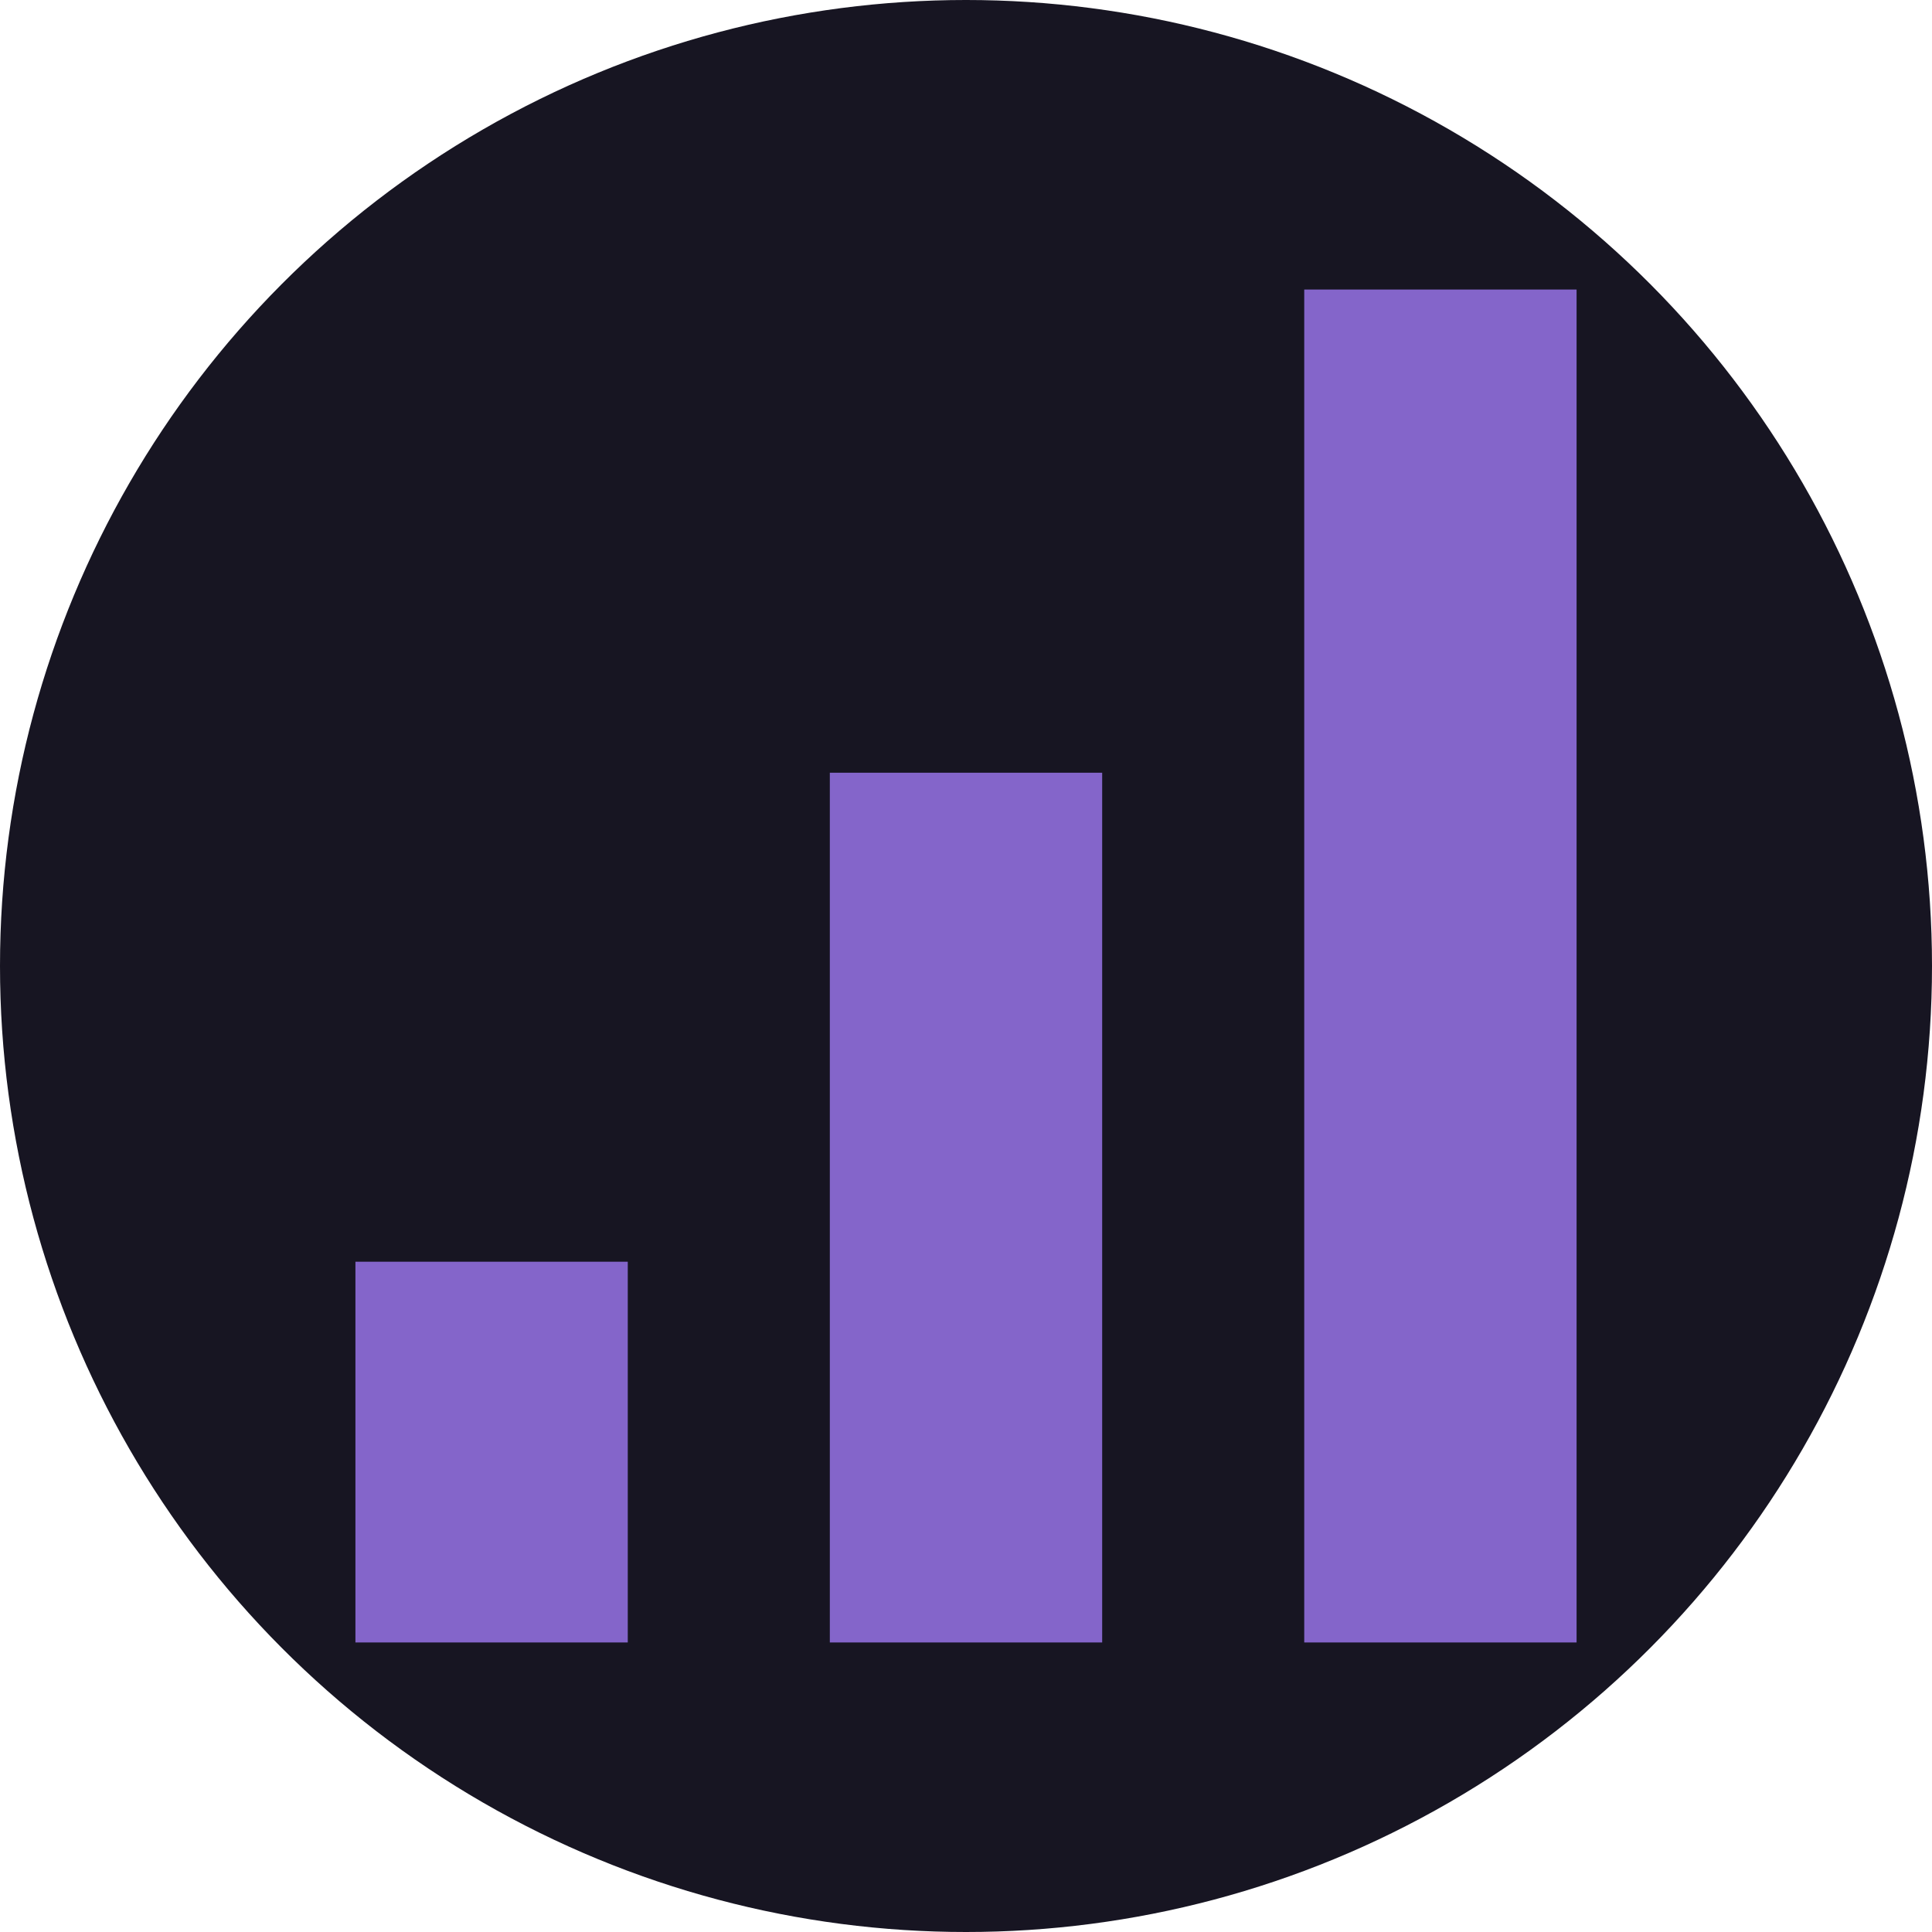
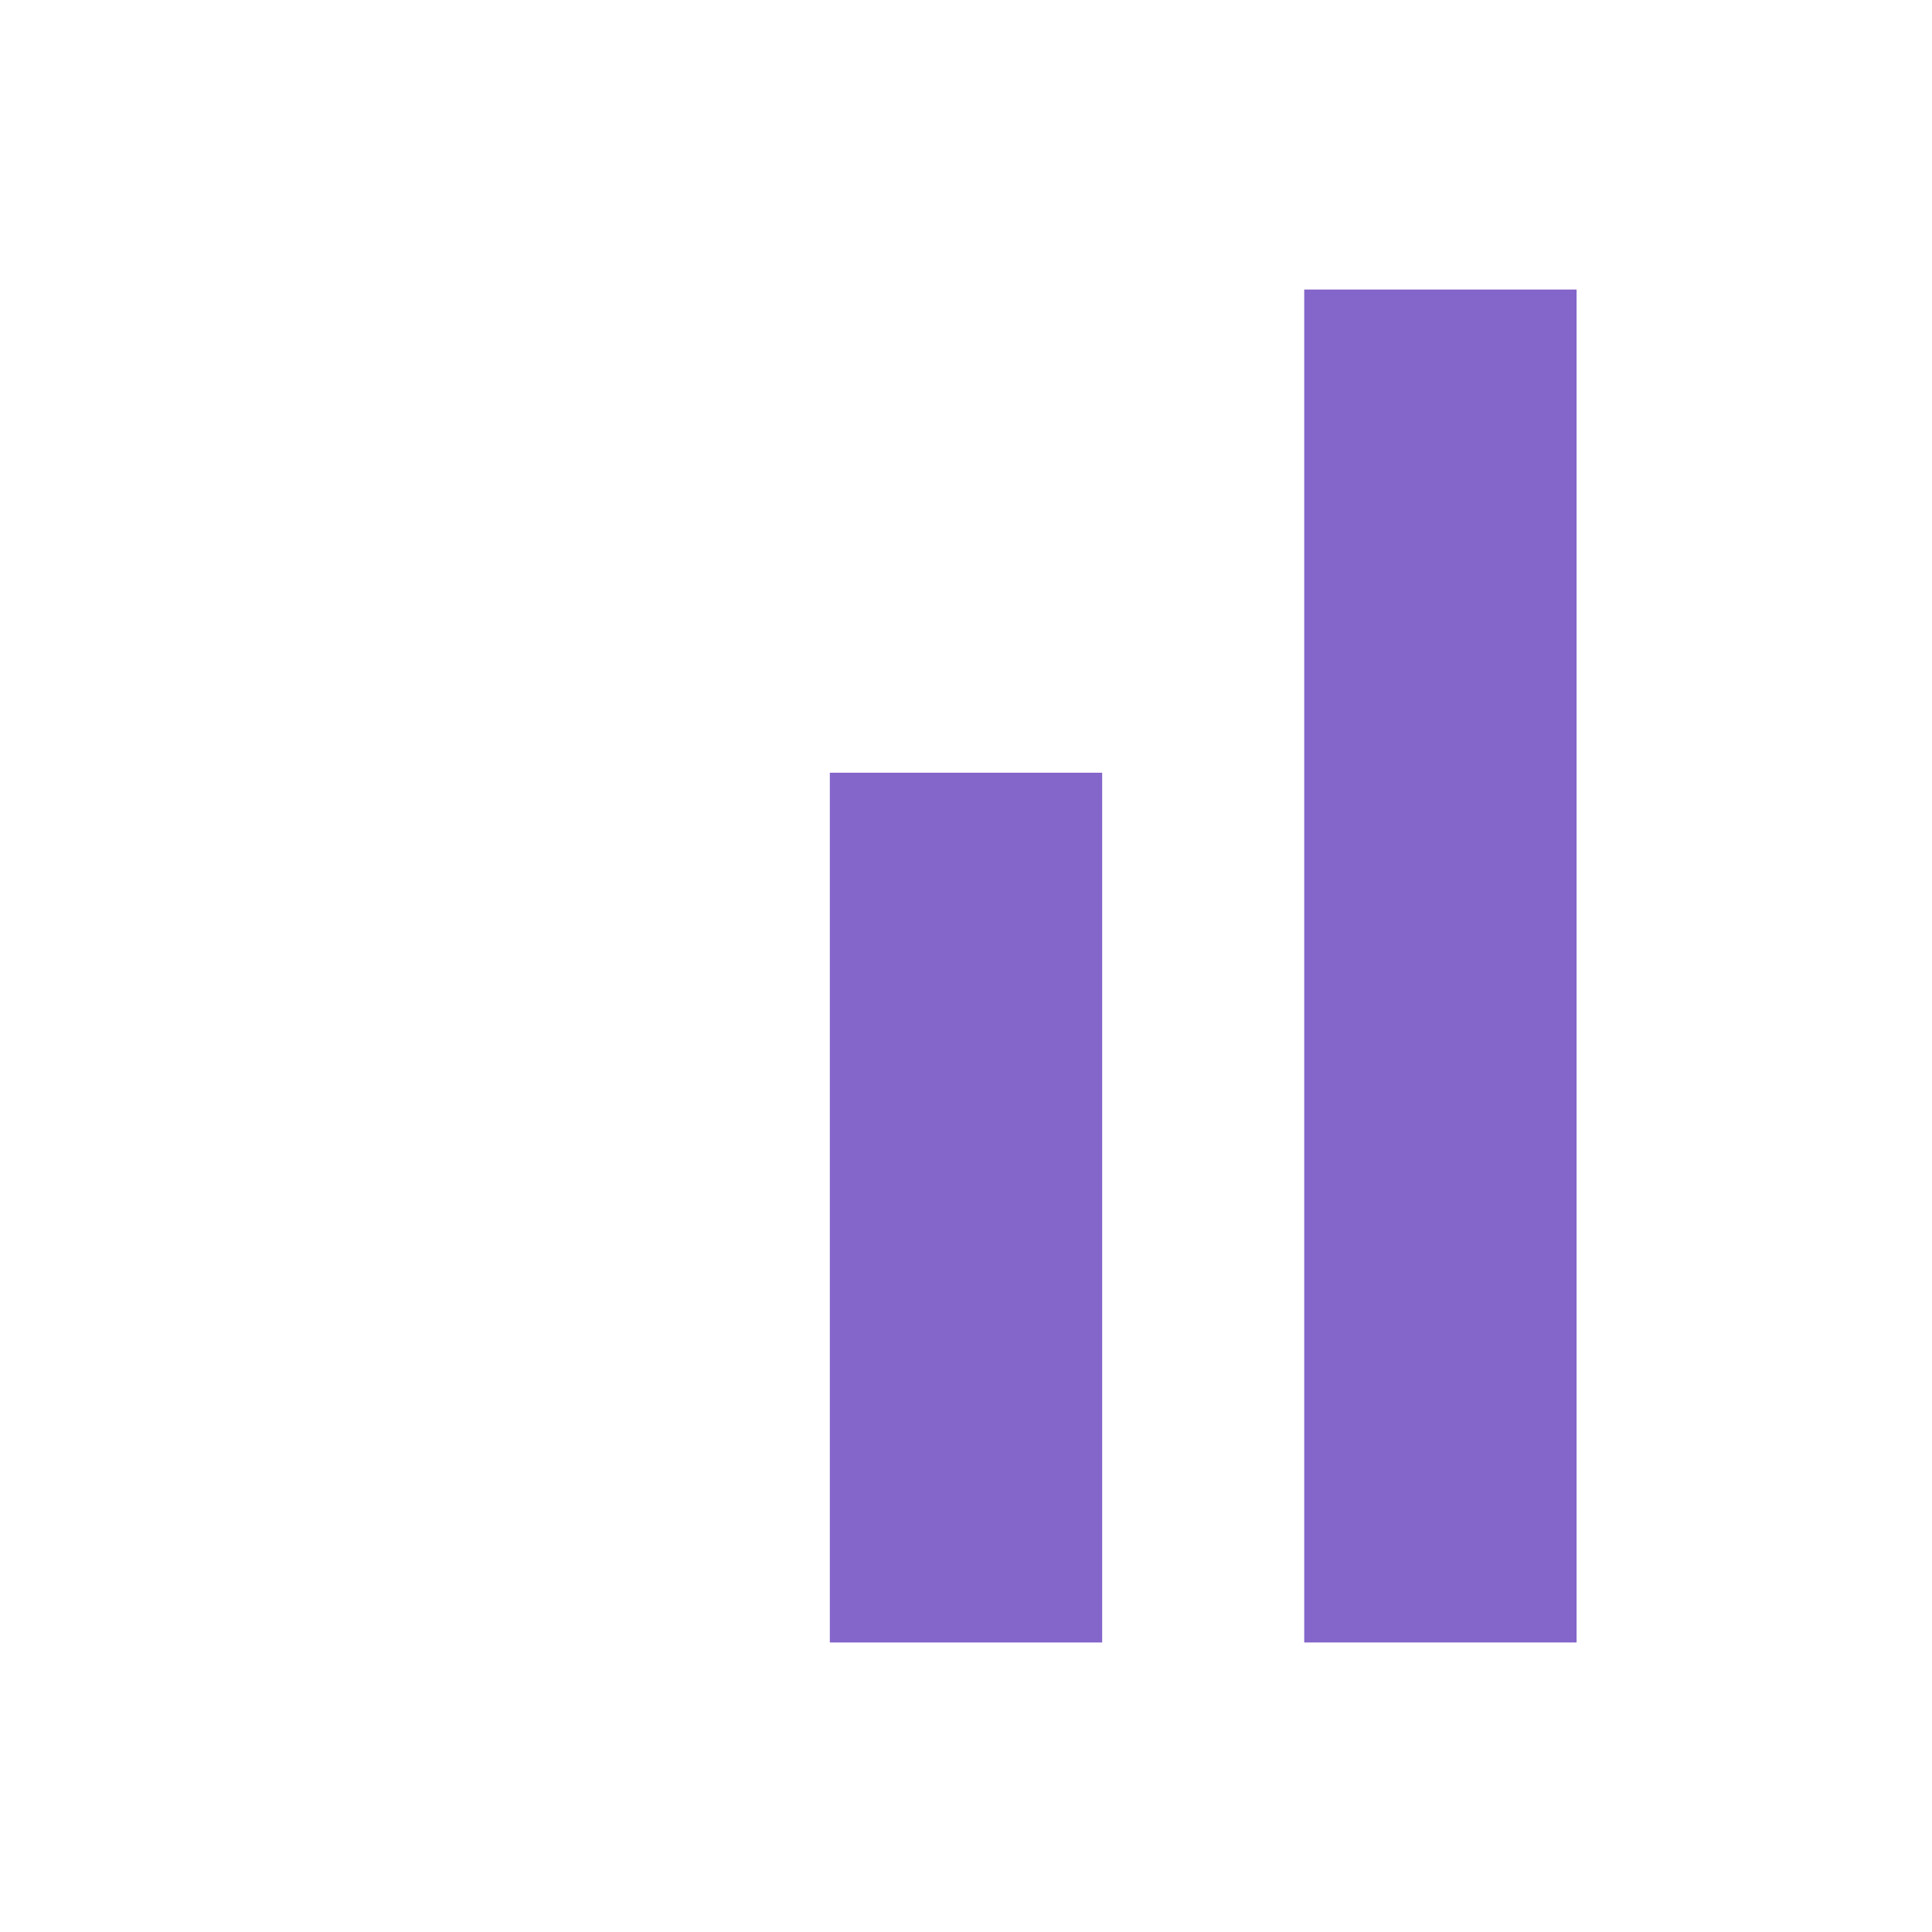
<svg xmlns="http://www.w3.org/2000/svg" id="CIRCLE_OUTLINE_BLACK" viewBox="0 0 512 512">
-   <circle cx="256" cy="256" r="256" fill="#171522" stroke-width="0" />
  <rect x="345.635" y="76.73" width="72.174" height="358.541" fill="#8465ca" stroke-width="0" />
  <rect x="219.913" y="204.78" width="72.174" height="230.491" fill="#8465ca" stroke-width="0" />
-   <rect x="94.191" y="334.369" width="72.174" height="100.901" fill="#8465ca" stroke-width="0" />
</svg>